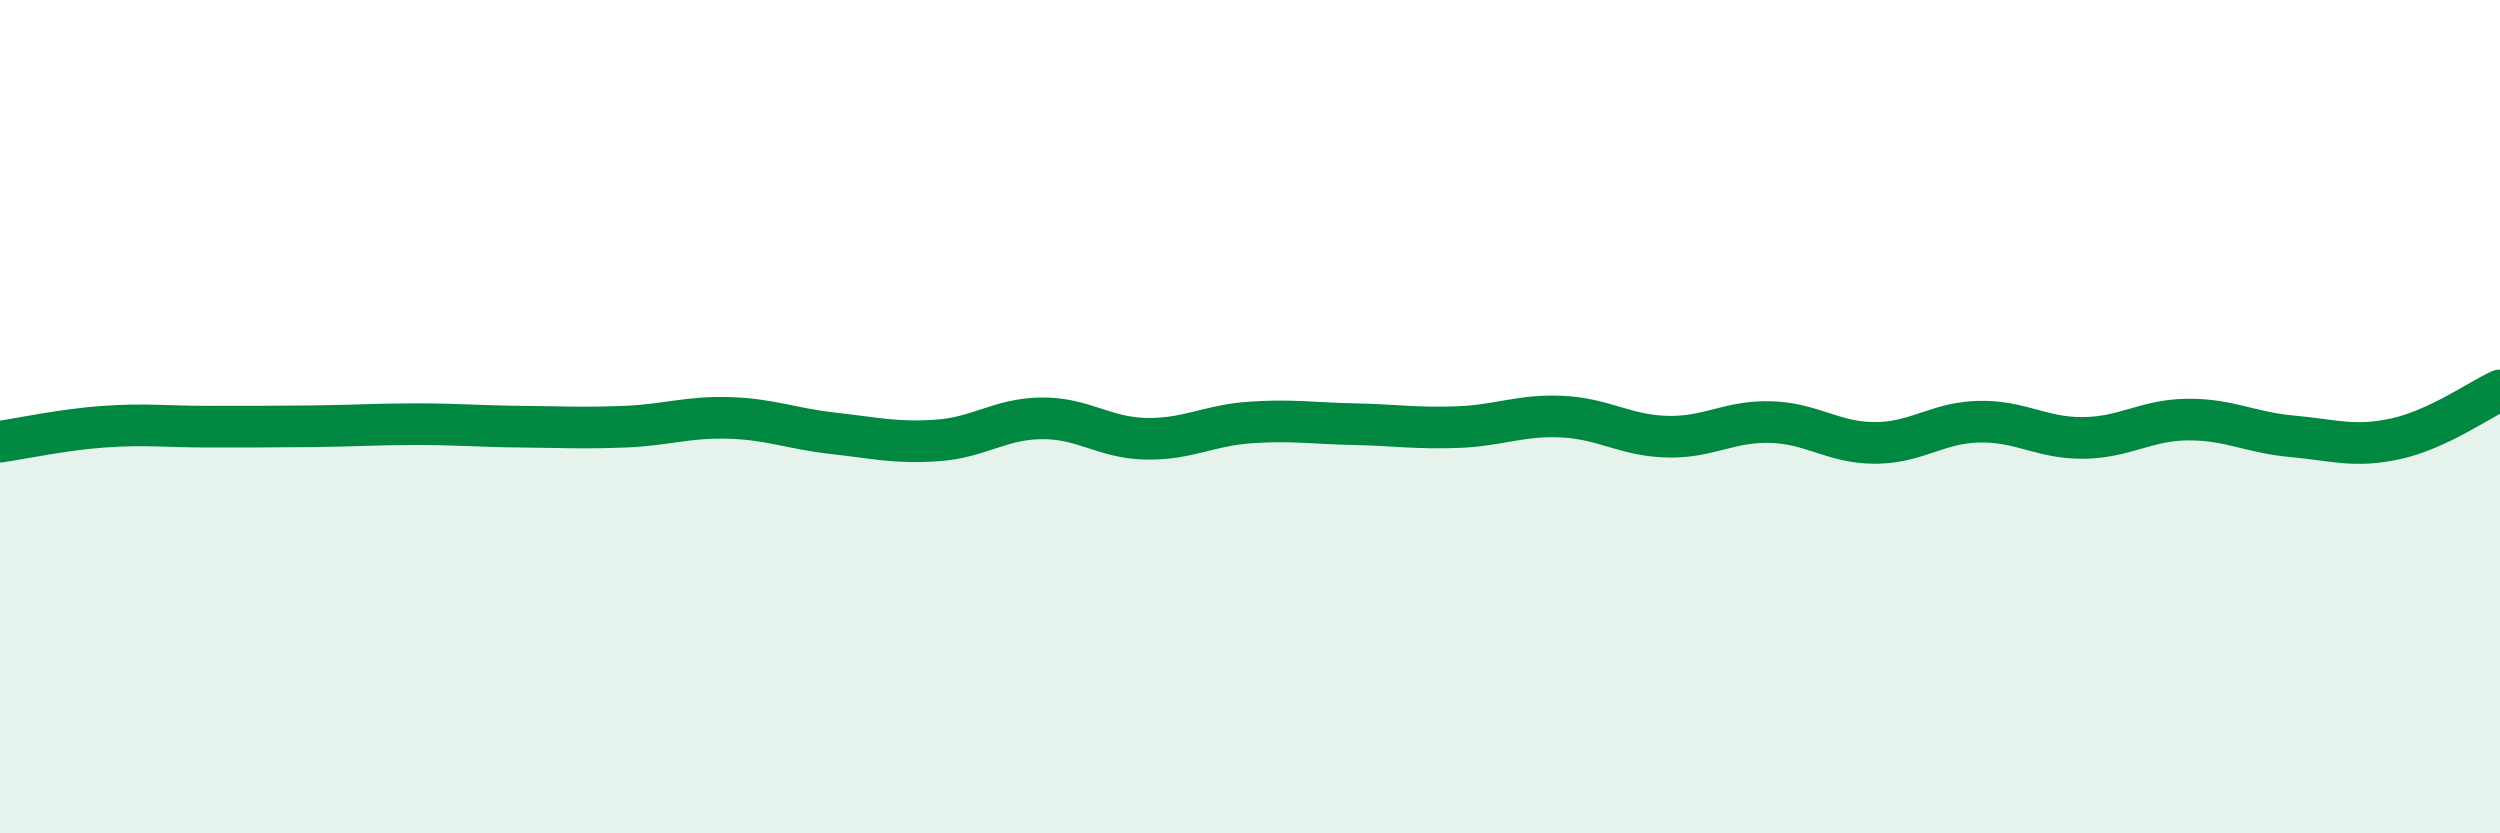
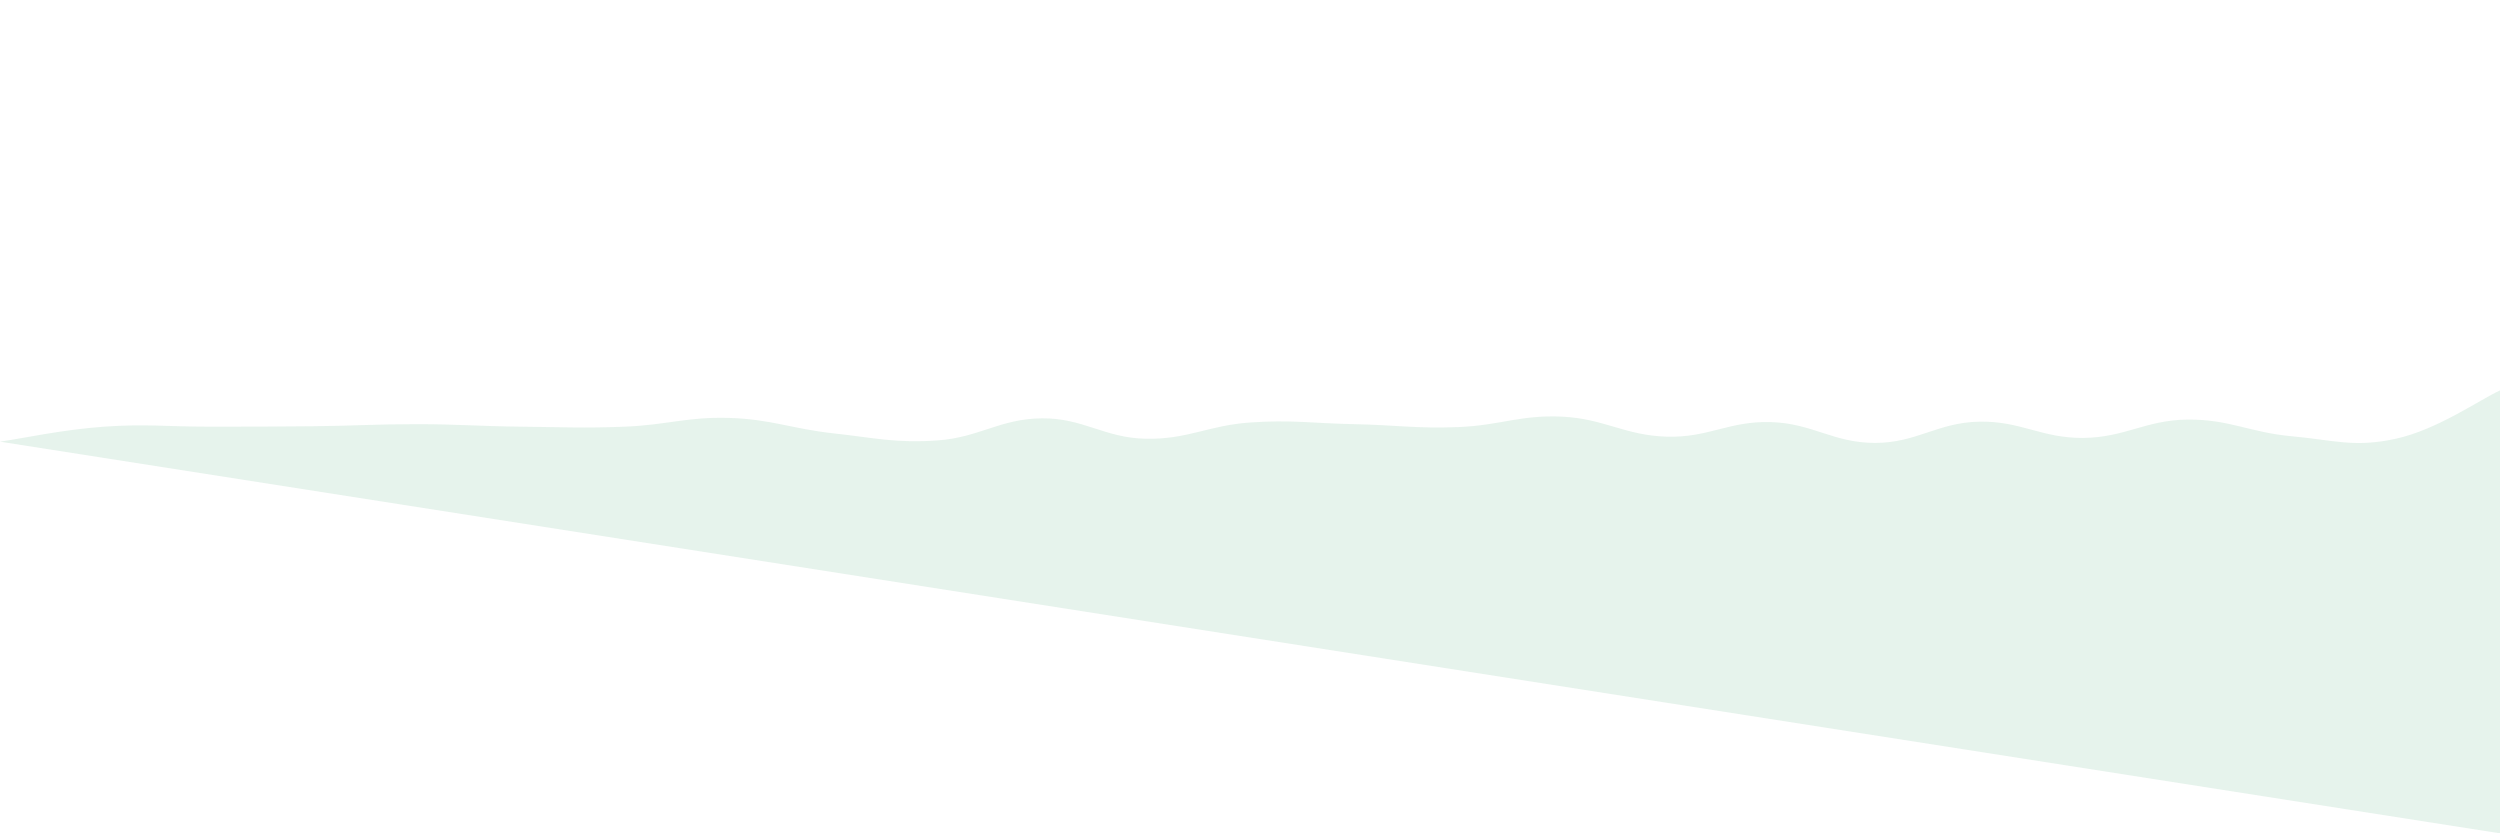
<svg xmlns="http://www.w3.org/2000/svg" width="60" height="20" viewBox="0 0 60 20">
-   <path d="M 0,10.6 C 0.5,10.53 1.5,10.31 2.5,10.24 C 3.5,10.17 4,10.24 5,10.24 C 6,10.24 6.5,10.24 7.5,10.23 C 8.5,10.22 9,10.18 10,10.18 C 11,10.18 11.5,10.23 12.5,10.24 C 13.5,10.25 14,10.28 15,10.24 C 16,10.2 16.5,10 17.5,10.03 C 18.5,10.06 19,10.29 20,10.4 C 21,10.51 21.5,10.64 22.5,10.57 C 23.5,10.5 24,10.05 25,10.04 C 26,10.03 26.5,10.51 27.5,10.53 C 28.5,10.55 29,10.21 30,10.14 C 31,10.07 31.5,10.16 32.5,10.18 C 33.5,10.2 34,10.29 35,10.25 C 36,10.21 36.5,9.95 37.5,10 C 38.5,10.05 39,10.45 40,10.48 C 41,10.51 41.5,10.1 42.5,10.13 C 43.5,10.16 44,10.63 45,10.63 C 46,10.63 46.5,10.14 47.5,10.12 C 48.5,10.1 49,10.52 50,10.51 C 51,10.5 51.5,10.08 52.5,10.07 C 53.5,10.06 54,10.38 55,10.47 C 56,10.56 56.5,10.75 57.5,10.53 C 58.5,10.31 59.5,9.6 60,9.37L60 20L0 20Z" fill="#008740" opacity="0.1" stroke-linecap="round" stroke-linejoin="round" />
-   <path d="M 0,10.6 C 0.5,10.53 1.5,10.31 2.5,10.24 C 3.5,10.17 4,10.24 5,10.24 C 6,10.24 6.5,10.24 7.5,10.23 C 8.5,10.22 9,10.18 10,10.18 C 11,10.18 11.5,10.23 12.5,10.24 C 13.5,10.25 14,10.28 15,10.24 C 16,10.2 16.5,10 17.5,10.03 C 18.5,10.06 19,10.29 20,10.4 C 21,10.51 21.5,10.64 22.5,10.57 C 23.5,10.5 24,10.05 25,10.04 C 26,10.03 26.5,10.51 27.5,10.53 C 28.5,10.55 29,10.21 30,10.14 C 31,10.07 31.5,10.16 32.5,10.18 C 33.5,10.2 34,10.29 35,10.25 C 36,10.21 36.5,9.95 37.5,10 C 38.5,10.05 39,10.45 40,10.48 C 41,10.51 41.5,10.1 42.5,10.13 C 43.5,10.16 44,10.63 45,10.63 C 46,10.63 46.5,10.14 47.5,10.12 C 48.5,10.1 49,10.52 50,10.51 C 51,10.5 51.5,10.08 52.5,10.07 C 53.5,10.06 54,10.38 55,10.47 C 56,10.56 56.5,10.75 57.5,10.53 C 58.5,10.31 59.5,9.6 60,9.37" stroke="#008740" stroke-width="1" fill="none" stroke-linecap="round" stroke-linejoin="round" />
+   <path d="M 0,10.6 C 0.5,10.53 1.5,10.31 2.5,10.24 C 3.5,10.17 4,10.24 5,10.24 C 6,10.24 6.5,10.24 7.5,10.23 C 8.5,10.22 9,10.18 10,10.18 C 11,10.18 11.5,10.23 12.5,10.24 C 13.5,10.25 14,10.28 15,10.24 C 16,10.2 16.5,10 17.5,10.03 C 18.5,10.06 19,10.29 20,10.4 C 21,10.51 21.5,10.64 22.5,10.57 C 23.5,10.5 24,10.05 25,10.04 C 26,10.03 26.5,10.51 27.5,10.53 C 28.5,10.55 29,10.21 30,10.14 C 31,10.07 31.5,10.16 32.5,10.18 C 33.5,10.2 34,10.29 35,10.25 C 36,10.21 36.5,9.95 37.5,10 C 38.5,10.05 39,10.45 40,10.48 C 41,10.51 41.5,10.1 42.5,10.13 C 43.5,10.16 44,10.63 45,10.63 C 46,10.63 46.5,10.14 47.5,10.12 C 48.5,10.1 49,10.52 50,10.51 C 51,10.5 51.5,10.08 52.5,10.07 C 53.5,10.06 54,10.38 55,10.47 C 56,10.56 56.5,10.75 57.5,10.53 C 58.5,10.31 59.5,9.6 60,9.37L60 20Z" fill="#008740" opacity="0.1" stroke-linecap="round" stroke-linejoin="round" />
</svg>